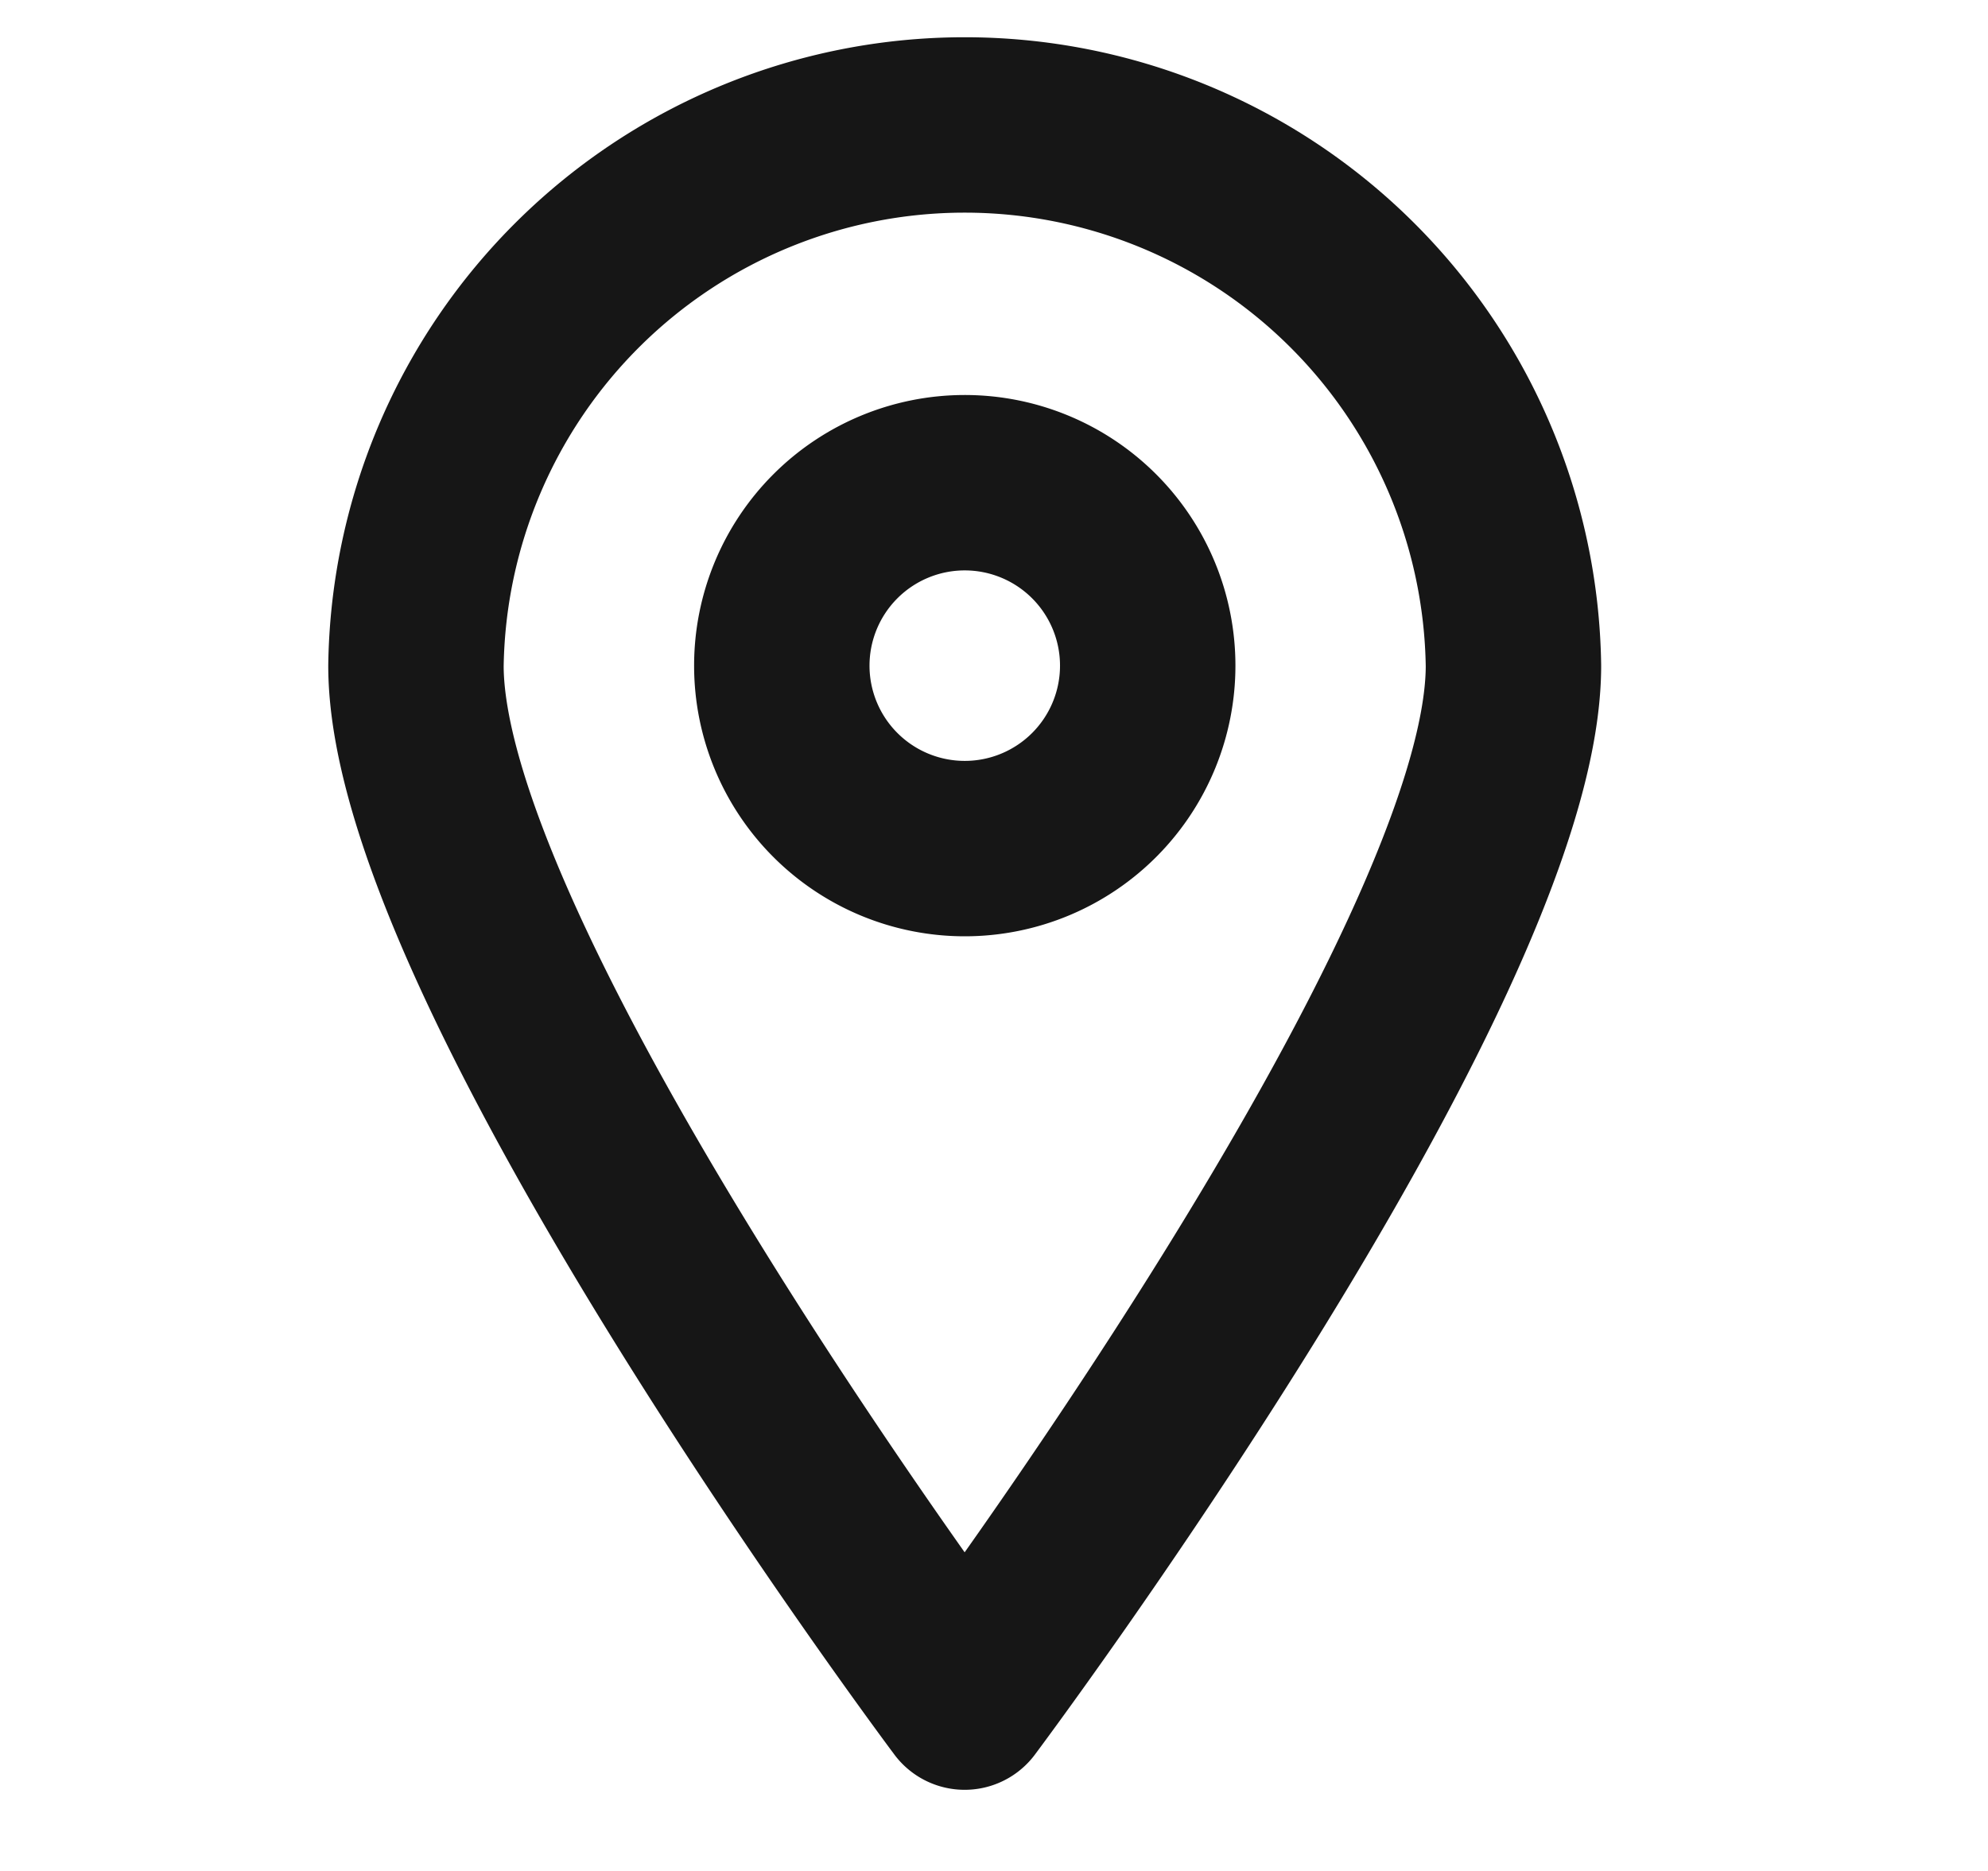
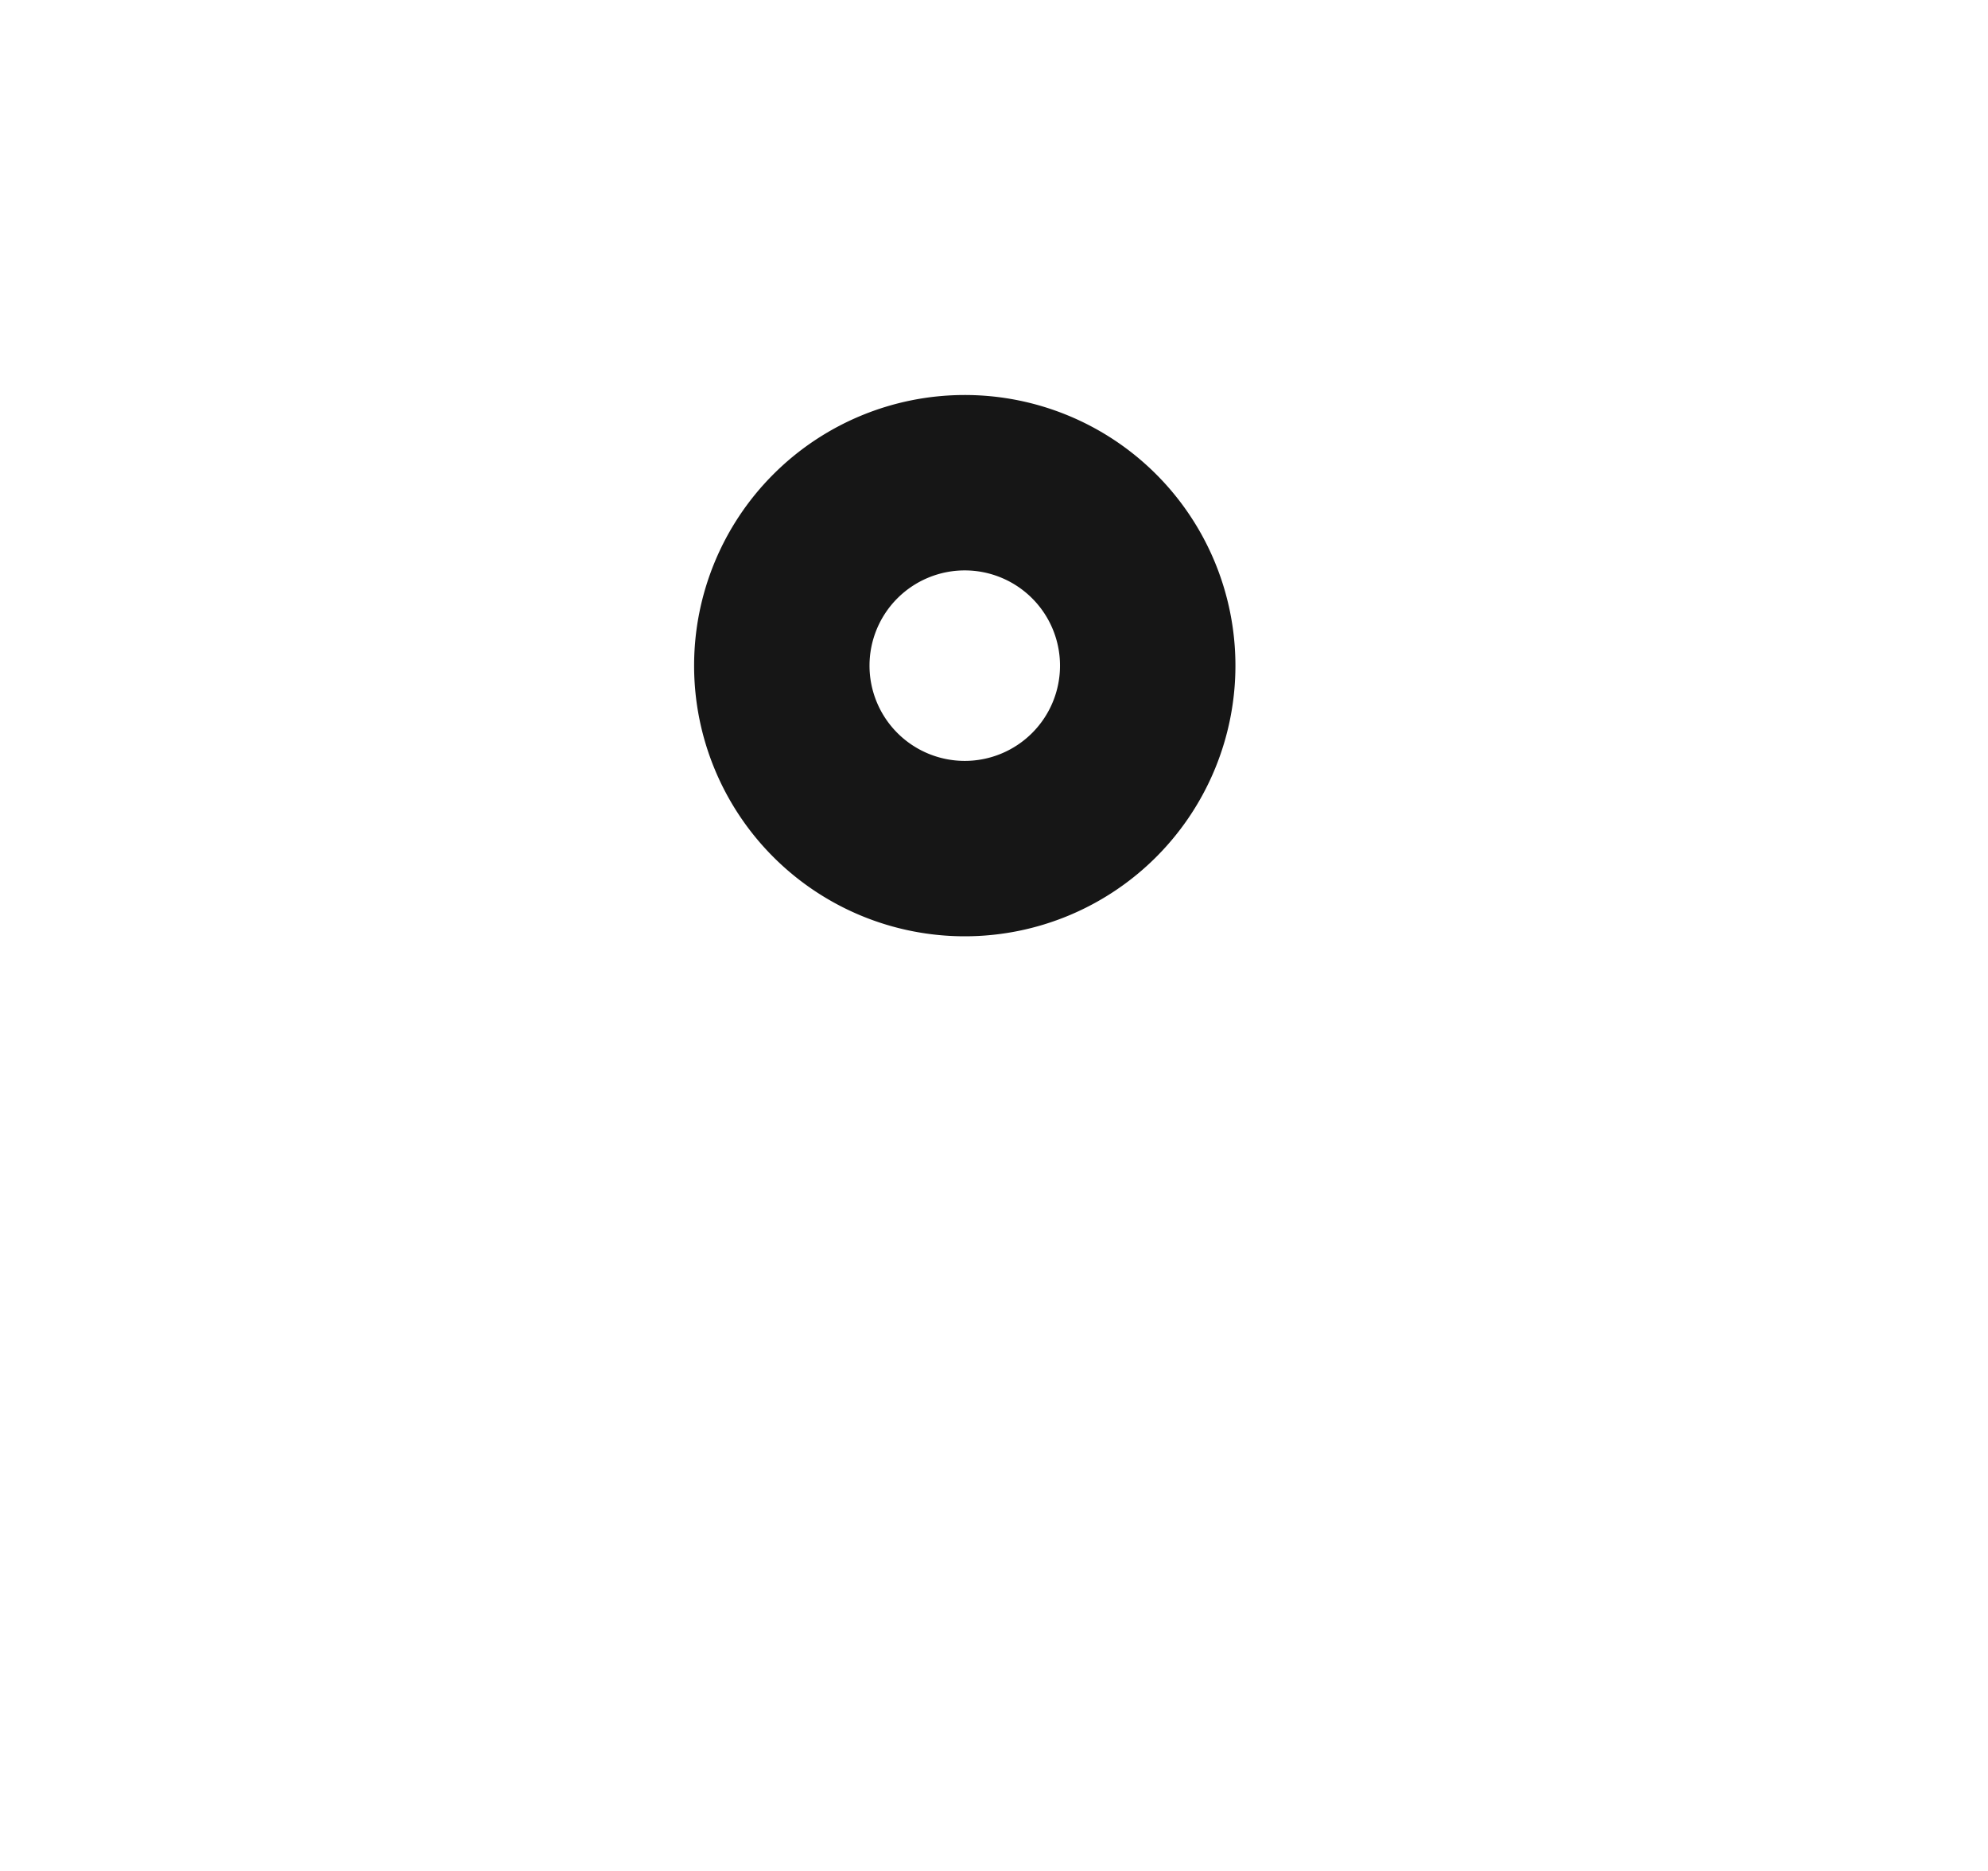
<svg xmlns="http://www.w3.org/2000/svg" width="17" height="16" fill="none">
-   <path d="M12.942 5.693c0 2.596-4.693 8.863-4.693 8.863S3.557 8.29 3.557 5.693a4.693 4.693 0 0 1 9.385 0v0Z" stroke="#161616" stroke-width="1.5" stroke-linecap="round" stroke-linejoin="round" />
  <path d="M8.25 7.257a1.564 1.564 0 1 0 0-3.129 1.564 1.564 0 0 0 0 3.129Z" stroke="#161616" stroke-width="1.5" stroke-linecap="round" stroke-linejoin="round" />
</svg>